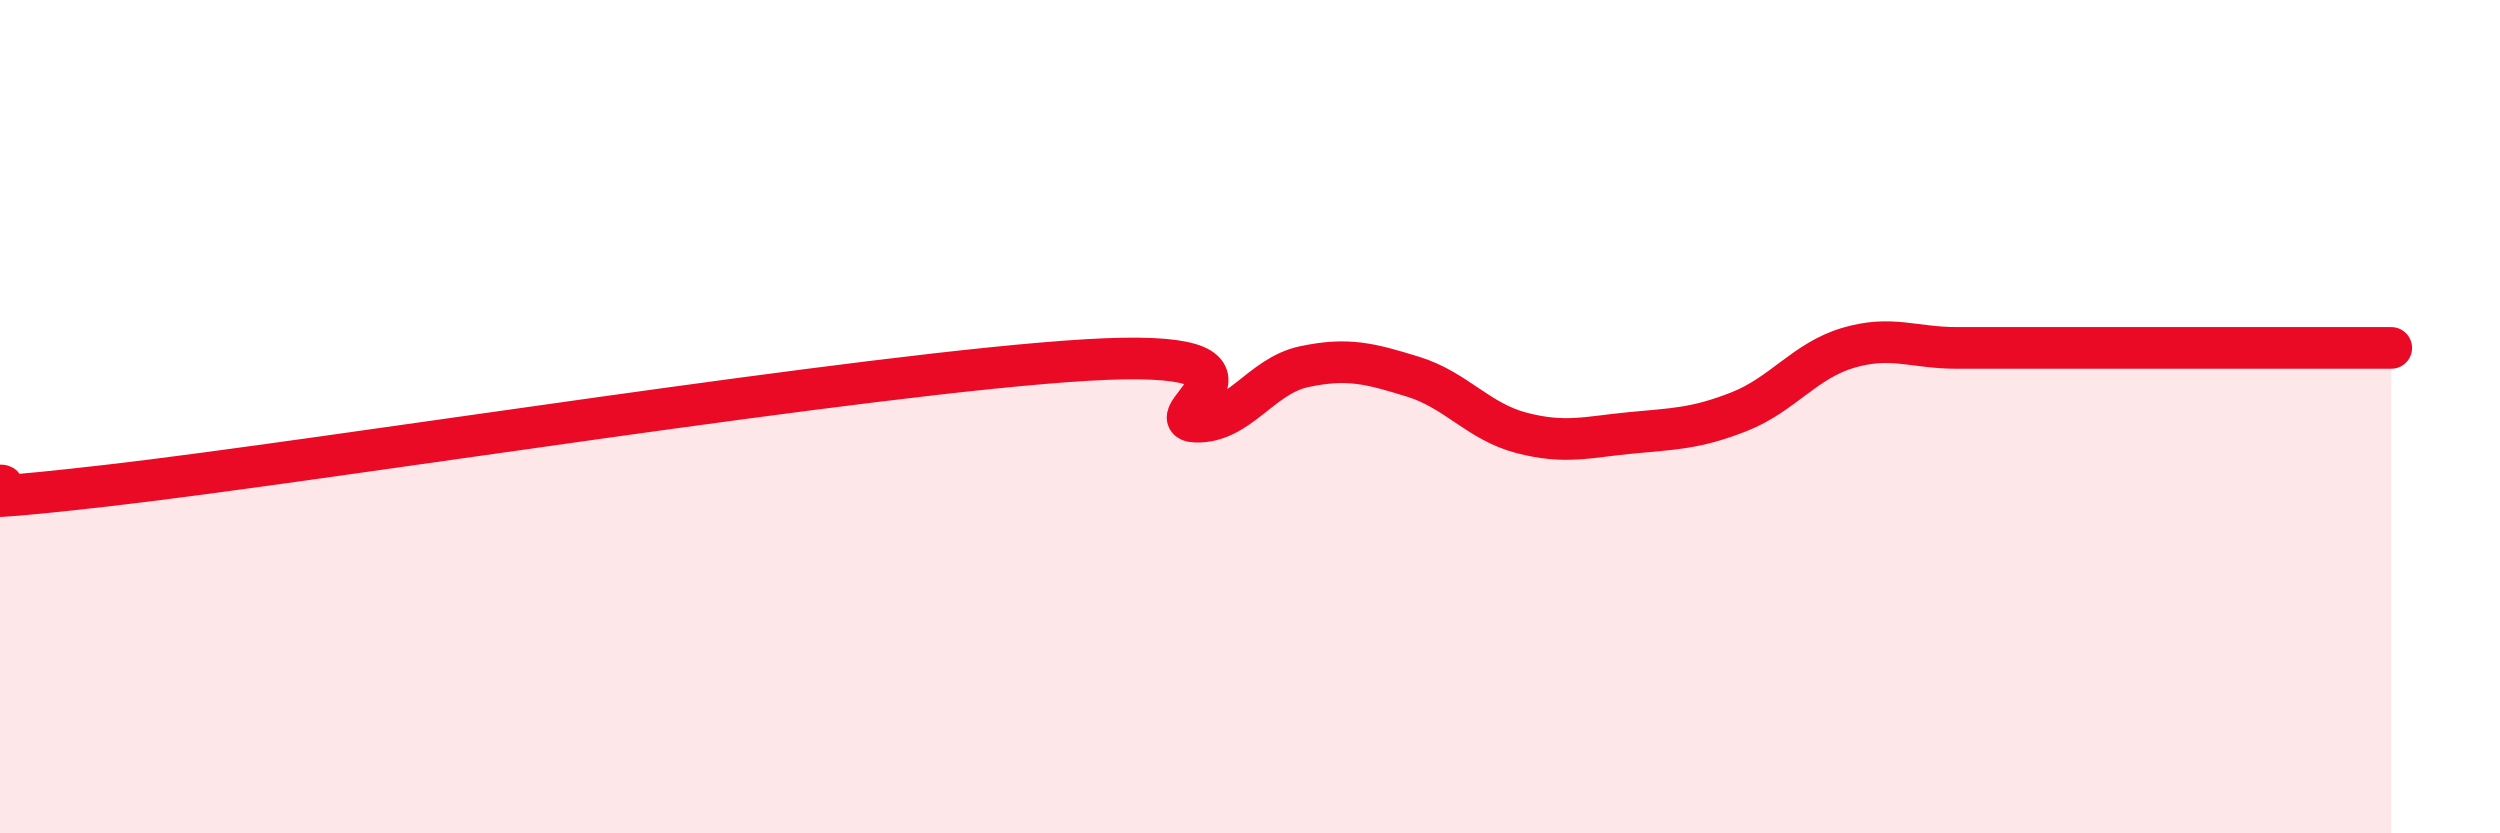
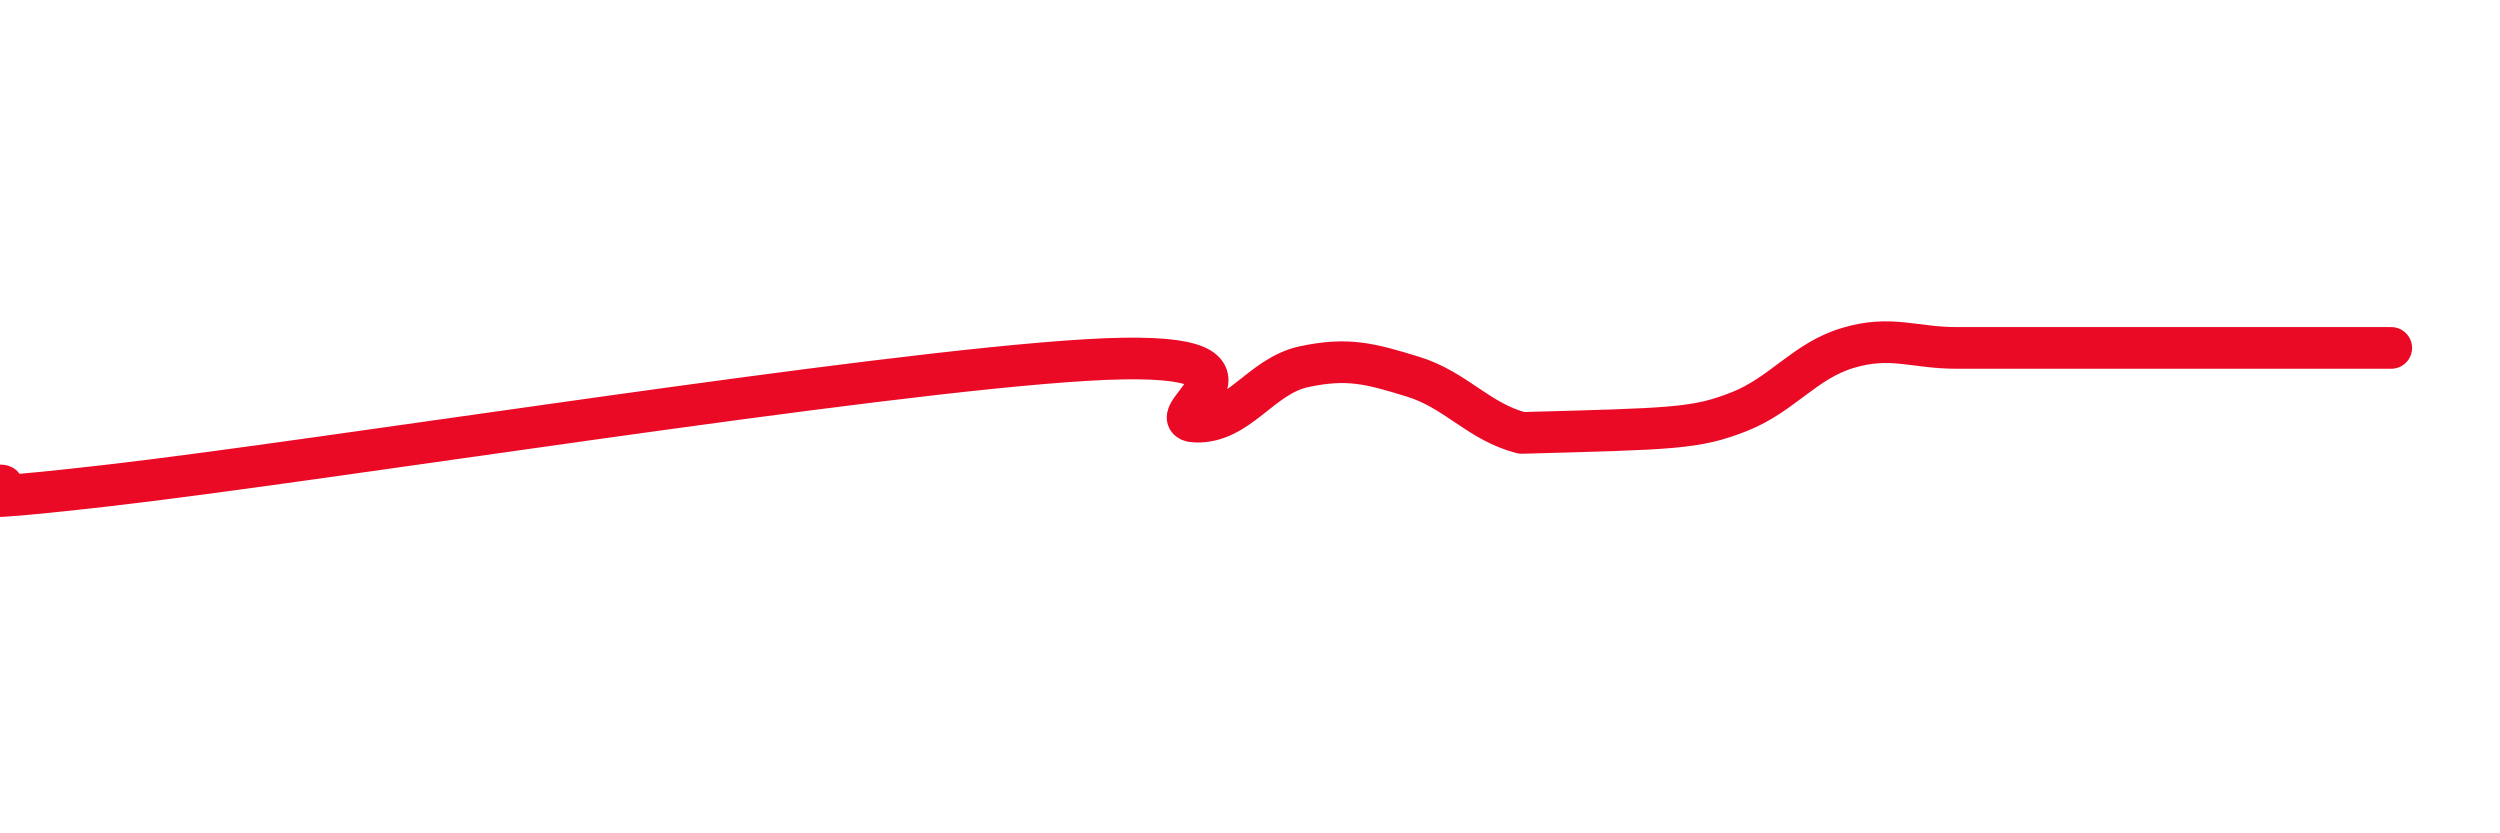
<svg xmlns="http://www.w3.org/2000/svg" width="60" height="20" viewBox="0 0 60 20">
-   <path d="M 0,11.65 C 0.52,11.65 -2.61,12.25 2.61,11.65 C 7.83,11.05 20.87,8.95 26.09,8.64 C 31.31,8.33 27.66,10.09 28.7,10.12 C 29.74,10.15 30.26,9.02 31.3,8.8 C 32.34,8.58 32.87,8.72 33.91,9.04 C 34.95,9.36 35.48,10.12 36.52,10.39 C 37.56,10.66 38.09,10.49 39.13,10.39 C 40.17,10.29 40.7,10.29 41.74,9.88 C 42.78,9.47 43.31,8.66 44.35,8.35 C 45.39,8.04 45.92,8.35 46.96,8.35 C 48,8.35 48.53,8.35 49.57,8.35 C 50.61,8.35 51.13,8.35 52.17,8.35 C 53.21,8.35 53.74,8.35 54.78,8.35 C 55.82,8.35 56.87,8.35 57.39,8.35L57.39 20L0 20Z" fill="#EB0A25" opacity="0.1" stroke-linecap="round" stroke-linejoin="round" />
-   <path d="M 0,11.65 C 0.52,11.65 -2.61,12.25 2.61,11.65 C 7.83,11.05 20.87,8.95 26.09,8.64 C 31.31,8.33 27.66,10.09 28.7,10.12 C 29.74,10.15 30.26,9.02 31.3,8.8 C 32.34,8.58 32.87,8.72 33.91,9.04 C 34.95,9.36 35.48,10.12 36.52,10.39 C 37.56,10.66 38.09,10.49 39.13,10.39 C 40.17,10.29 40.7,10.29 41.74,9.88 C 42.78,9.47 43.31,8.66 44.35,8.35 C 45.39,8.04 45.92,8.35 46.96,8.35 C 48,8.35 48.53,8.35 49.57,8.35 C 50.61,8.35 51.13,8.35 52.17,8.35 C 53.21,8.35 53.74,8.35 54.78,8.35 C 55.82,8.35 56.87,8.35 57.39,8.35" stroke="#EB0A25" stroke-width="1" fill="none" stroke-linecap="round" stroke-linejoin="round" />
+   <path d="M 0,11.65 C 0.52,11.65 -2.61,12.25 2.61,11.65 C 7.83,11.05 20.87,8.95 26.09,8.64 C 31.31,8.33 27.66,10.09 28.7,10.12 C 29.74,10.15 30.26,9.02 31.3,8.8 C 32.34,8.58 32.87,8.72 33.91,9.04 C 34.95,9.36 35.48,10.12 36.52,10.39 C 40.17,10.29 40.7,10.29 41.74,9.88 C 42.78,9.47 43.31,8.66 44.35,8.35 C 45.39,8.04 45.92,8.35 46.96,8.35 C 48,8.35 48.53,8.35 49.57,8.35 C 50.61,8.35 51.13,8.35 52.17,8.35 C 53.21,8.35 53.74,8.35 54.78,8.35 C 55.82,8.35 56.87,8.35 57.39,8.35" stroke="#EB0A25" stroke-width="1" fill="none" stroke-linecap="round" stroke-linejoin="round" />
</svg>